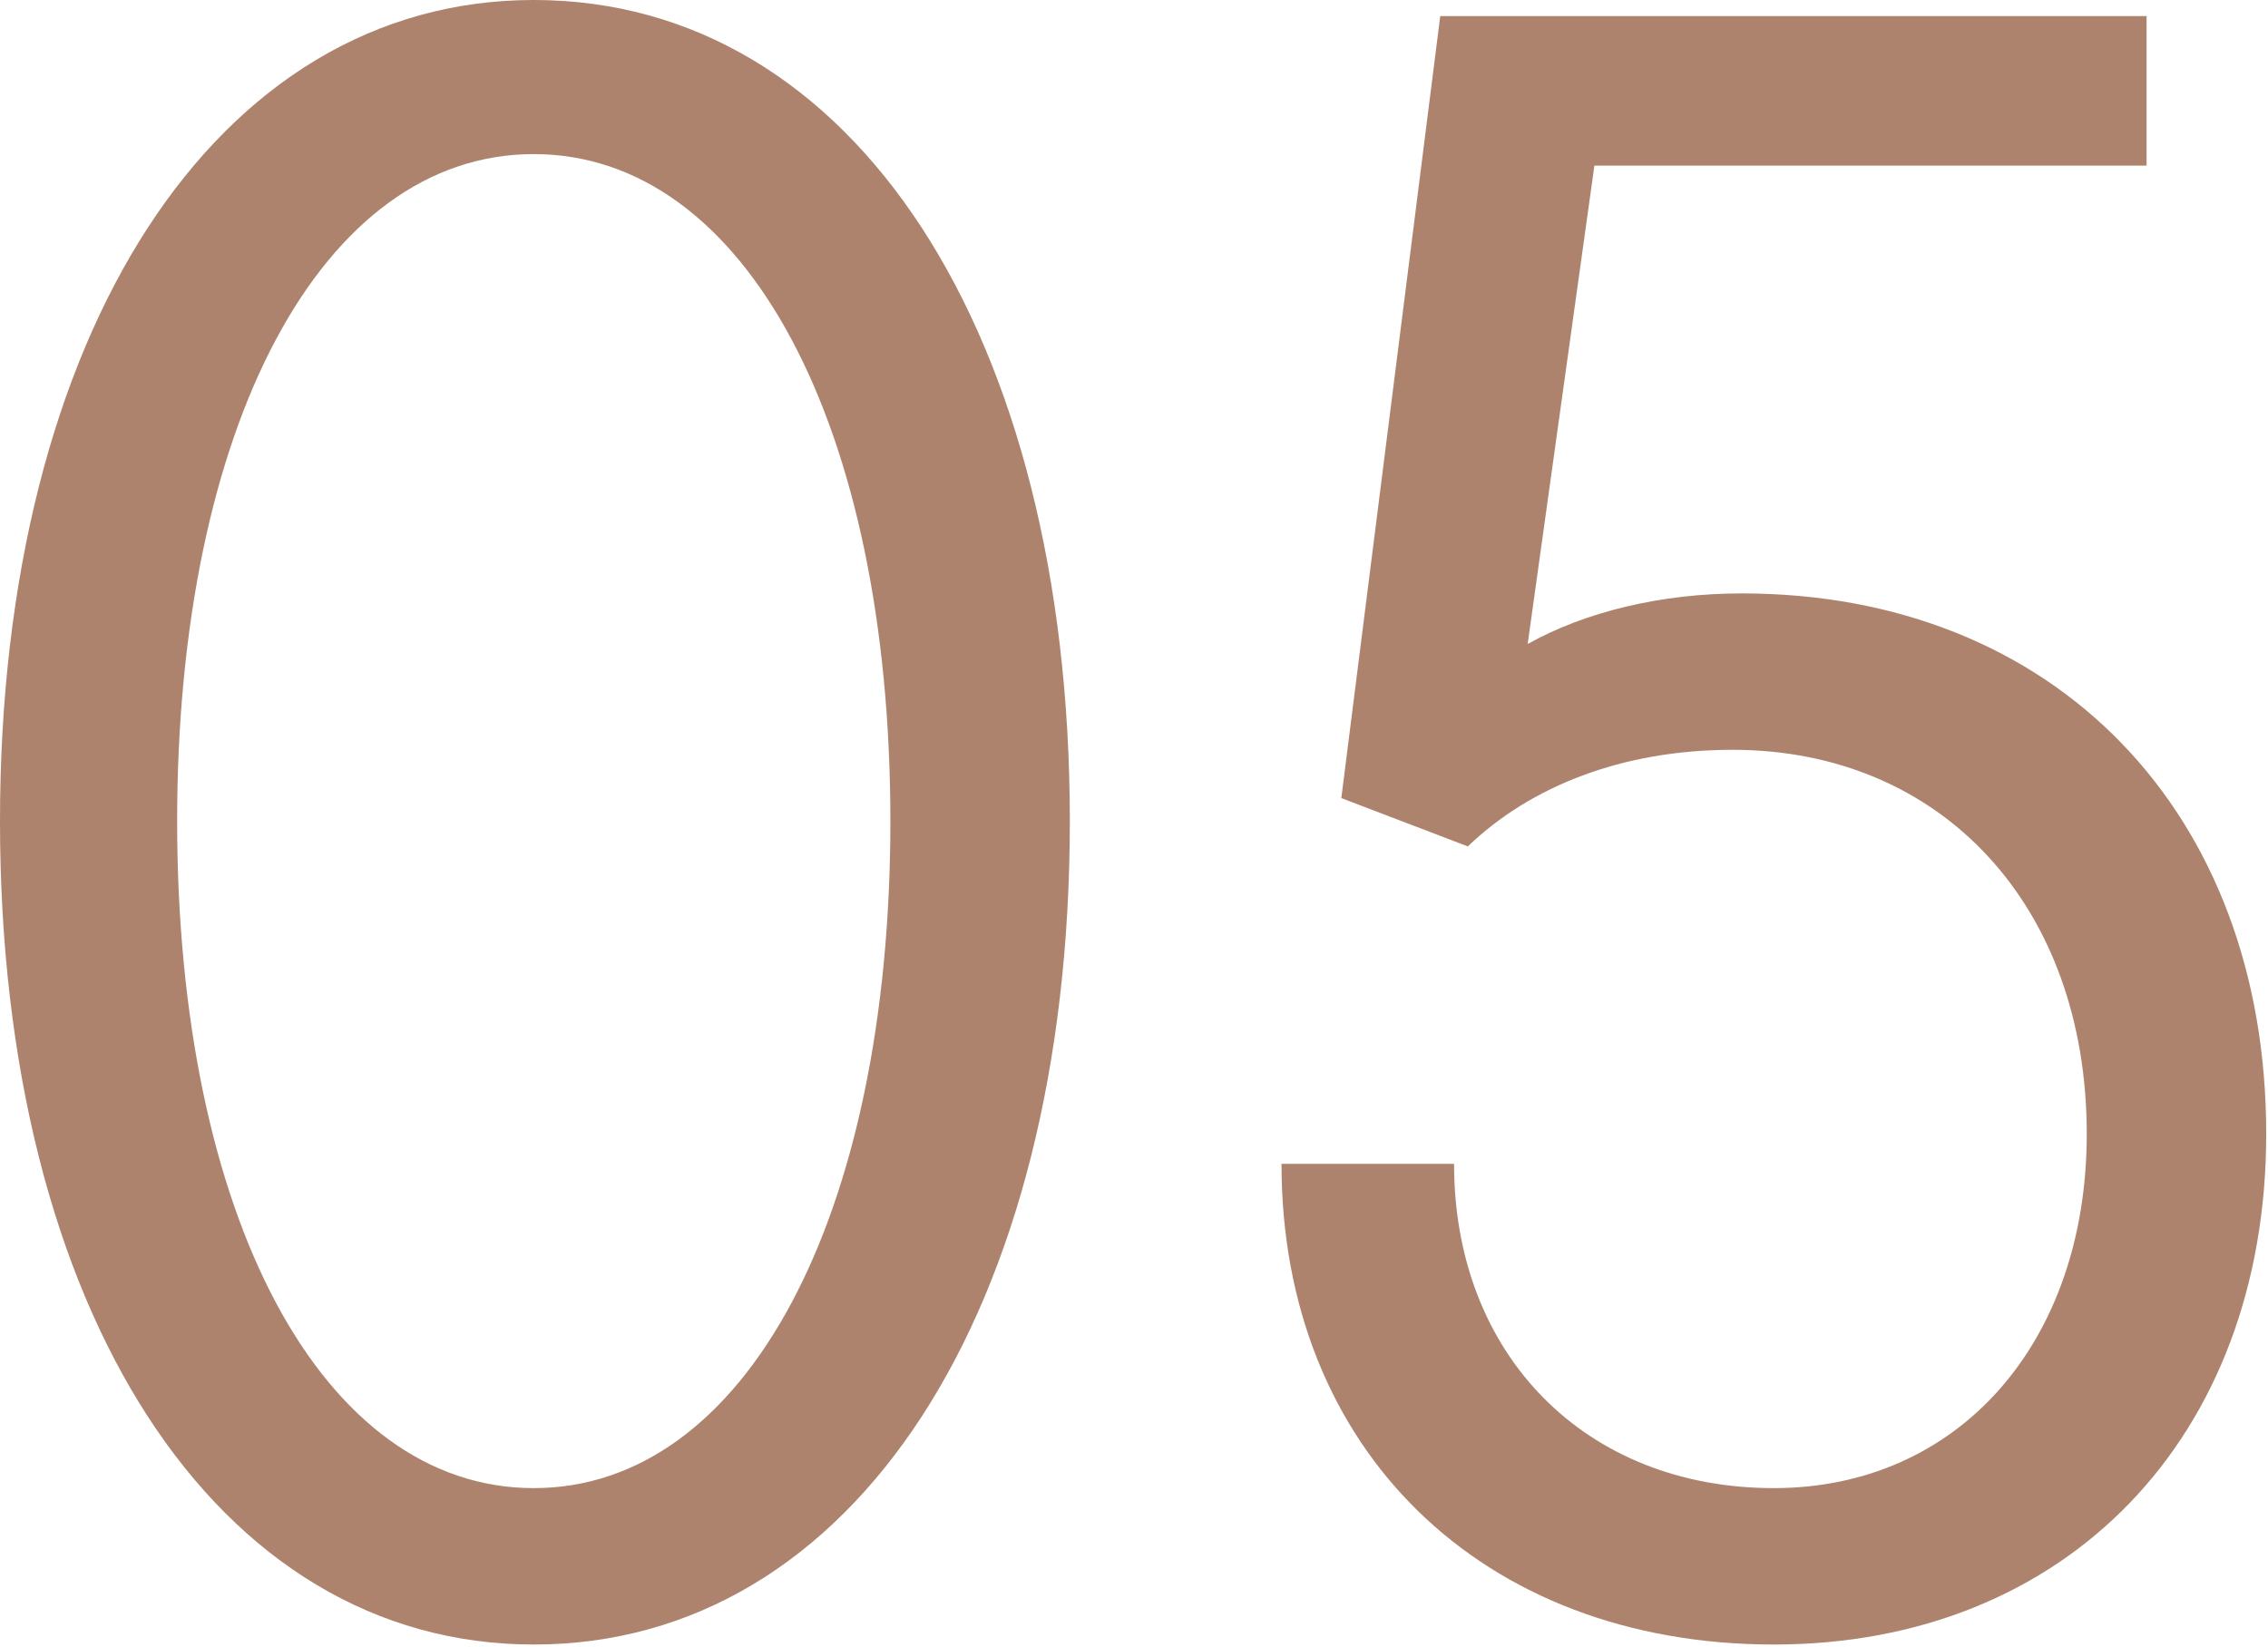
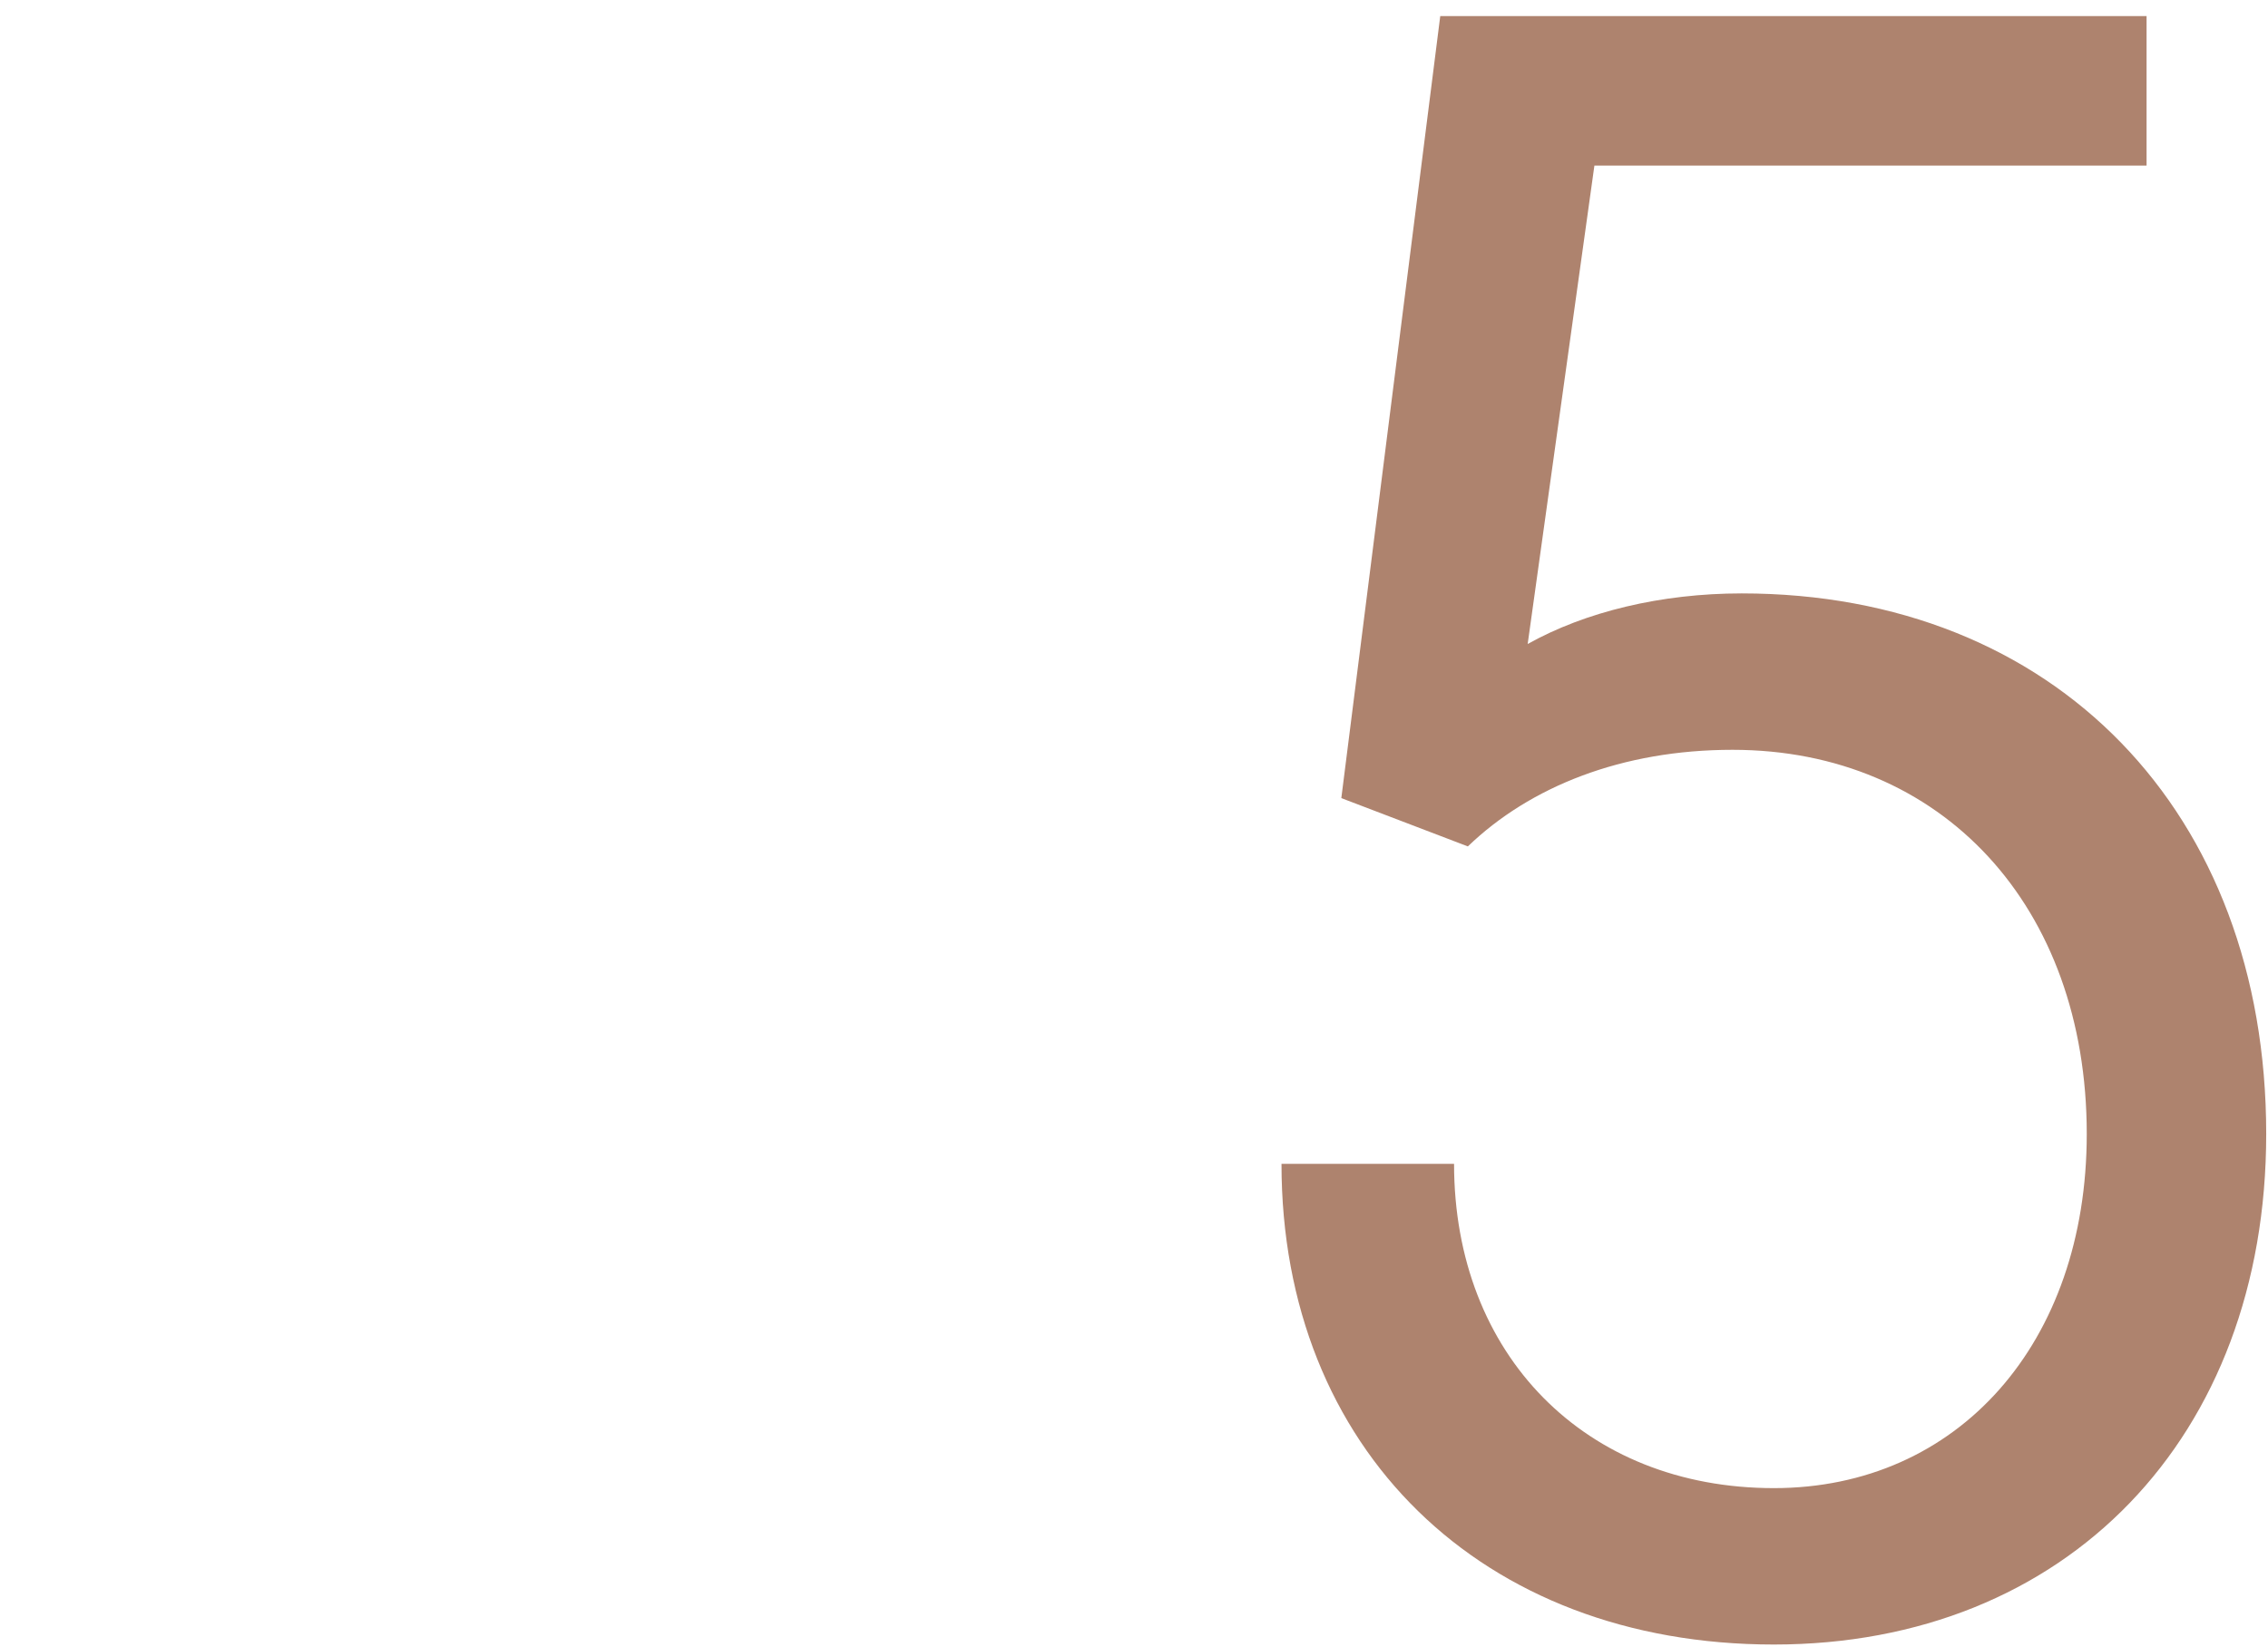
<svg xmlns="http://www.w3.org/2000/svg" width="100%" height="100%" viewBox="0 0 720 523" xml:space="preserve" style="fill-rule:evenodd;clip-rule:evenodd;stroke-linejoin:round;stroke-miterlimit:2;">
  <g transform="matrix(1,0,0,1,1429.26,-2856.08)">
    <g>
      <g transform="matrix(730.387,0,0,730.387,-1465.78,3372.46)">
-         <path d="M0.05,-0.35C0.05,-0.137 0.144,0.008 0.282,0.008C0.421,0.008 0.515,-0.137 0.515,-0.35C0.515,-0.562 0.421,-0.707 0.282,-0.707C0.144,-0.707 0.05,-0.562 0.05,-0.35ZM0.127,-0.35C0.127,-0.522 0.19,-0.64 0.282,-0.64C0.374,-0.64 0.437,-0.522 0.437,-0.35C0.437,-0.178 0.374,-0.06 0.282,-0.06C0.19,-0.06 0.127,-0.178 0.127,-0.35Z" style="fill:rgb(174,131,110);fill-rule:nonzero;" />
-       </g>
+         </g>
      <g transform="matrix(730.387,0,0,730.387,-1053.11,3372.46)">
        <path d="M0.47,-0.214C0.47,-0.354 0.378,-0.449 0.242,-0.449C0.207,-0.449 0.174,-0.441 0.149,-0.427L0.178,-0.635L0.418,-0.635L0.418,-0.7L0.111,-0.7L0.068,-0.36L0.123,-0.339C0.15,-0.365 0.19,-0.381 0.238,-0.381C0.329,-0.381 0.392,-0.313 0.392,-0.214C0.392,-0.123 0.336,-0.06 0.256,-0.06C0.174,-0.06 0.117,-0.118 0.117,-0.201L0.042,-0.201C0.042,-0.077 0.129,0.008 0.256,0.008C0.383,0.008 0.47,-0.082 0.47,-0.214Z" style="fill:rgb(174,131,110);fill-rule:nonzero;" />
      </g>
    </g>
  </g>
</svg>